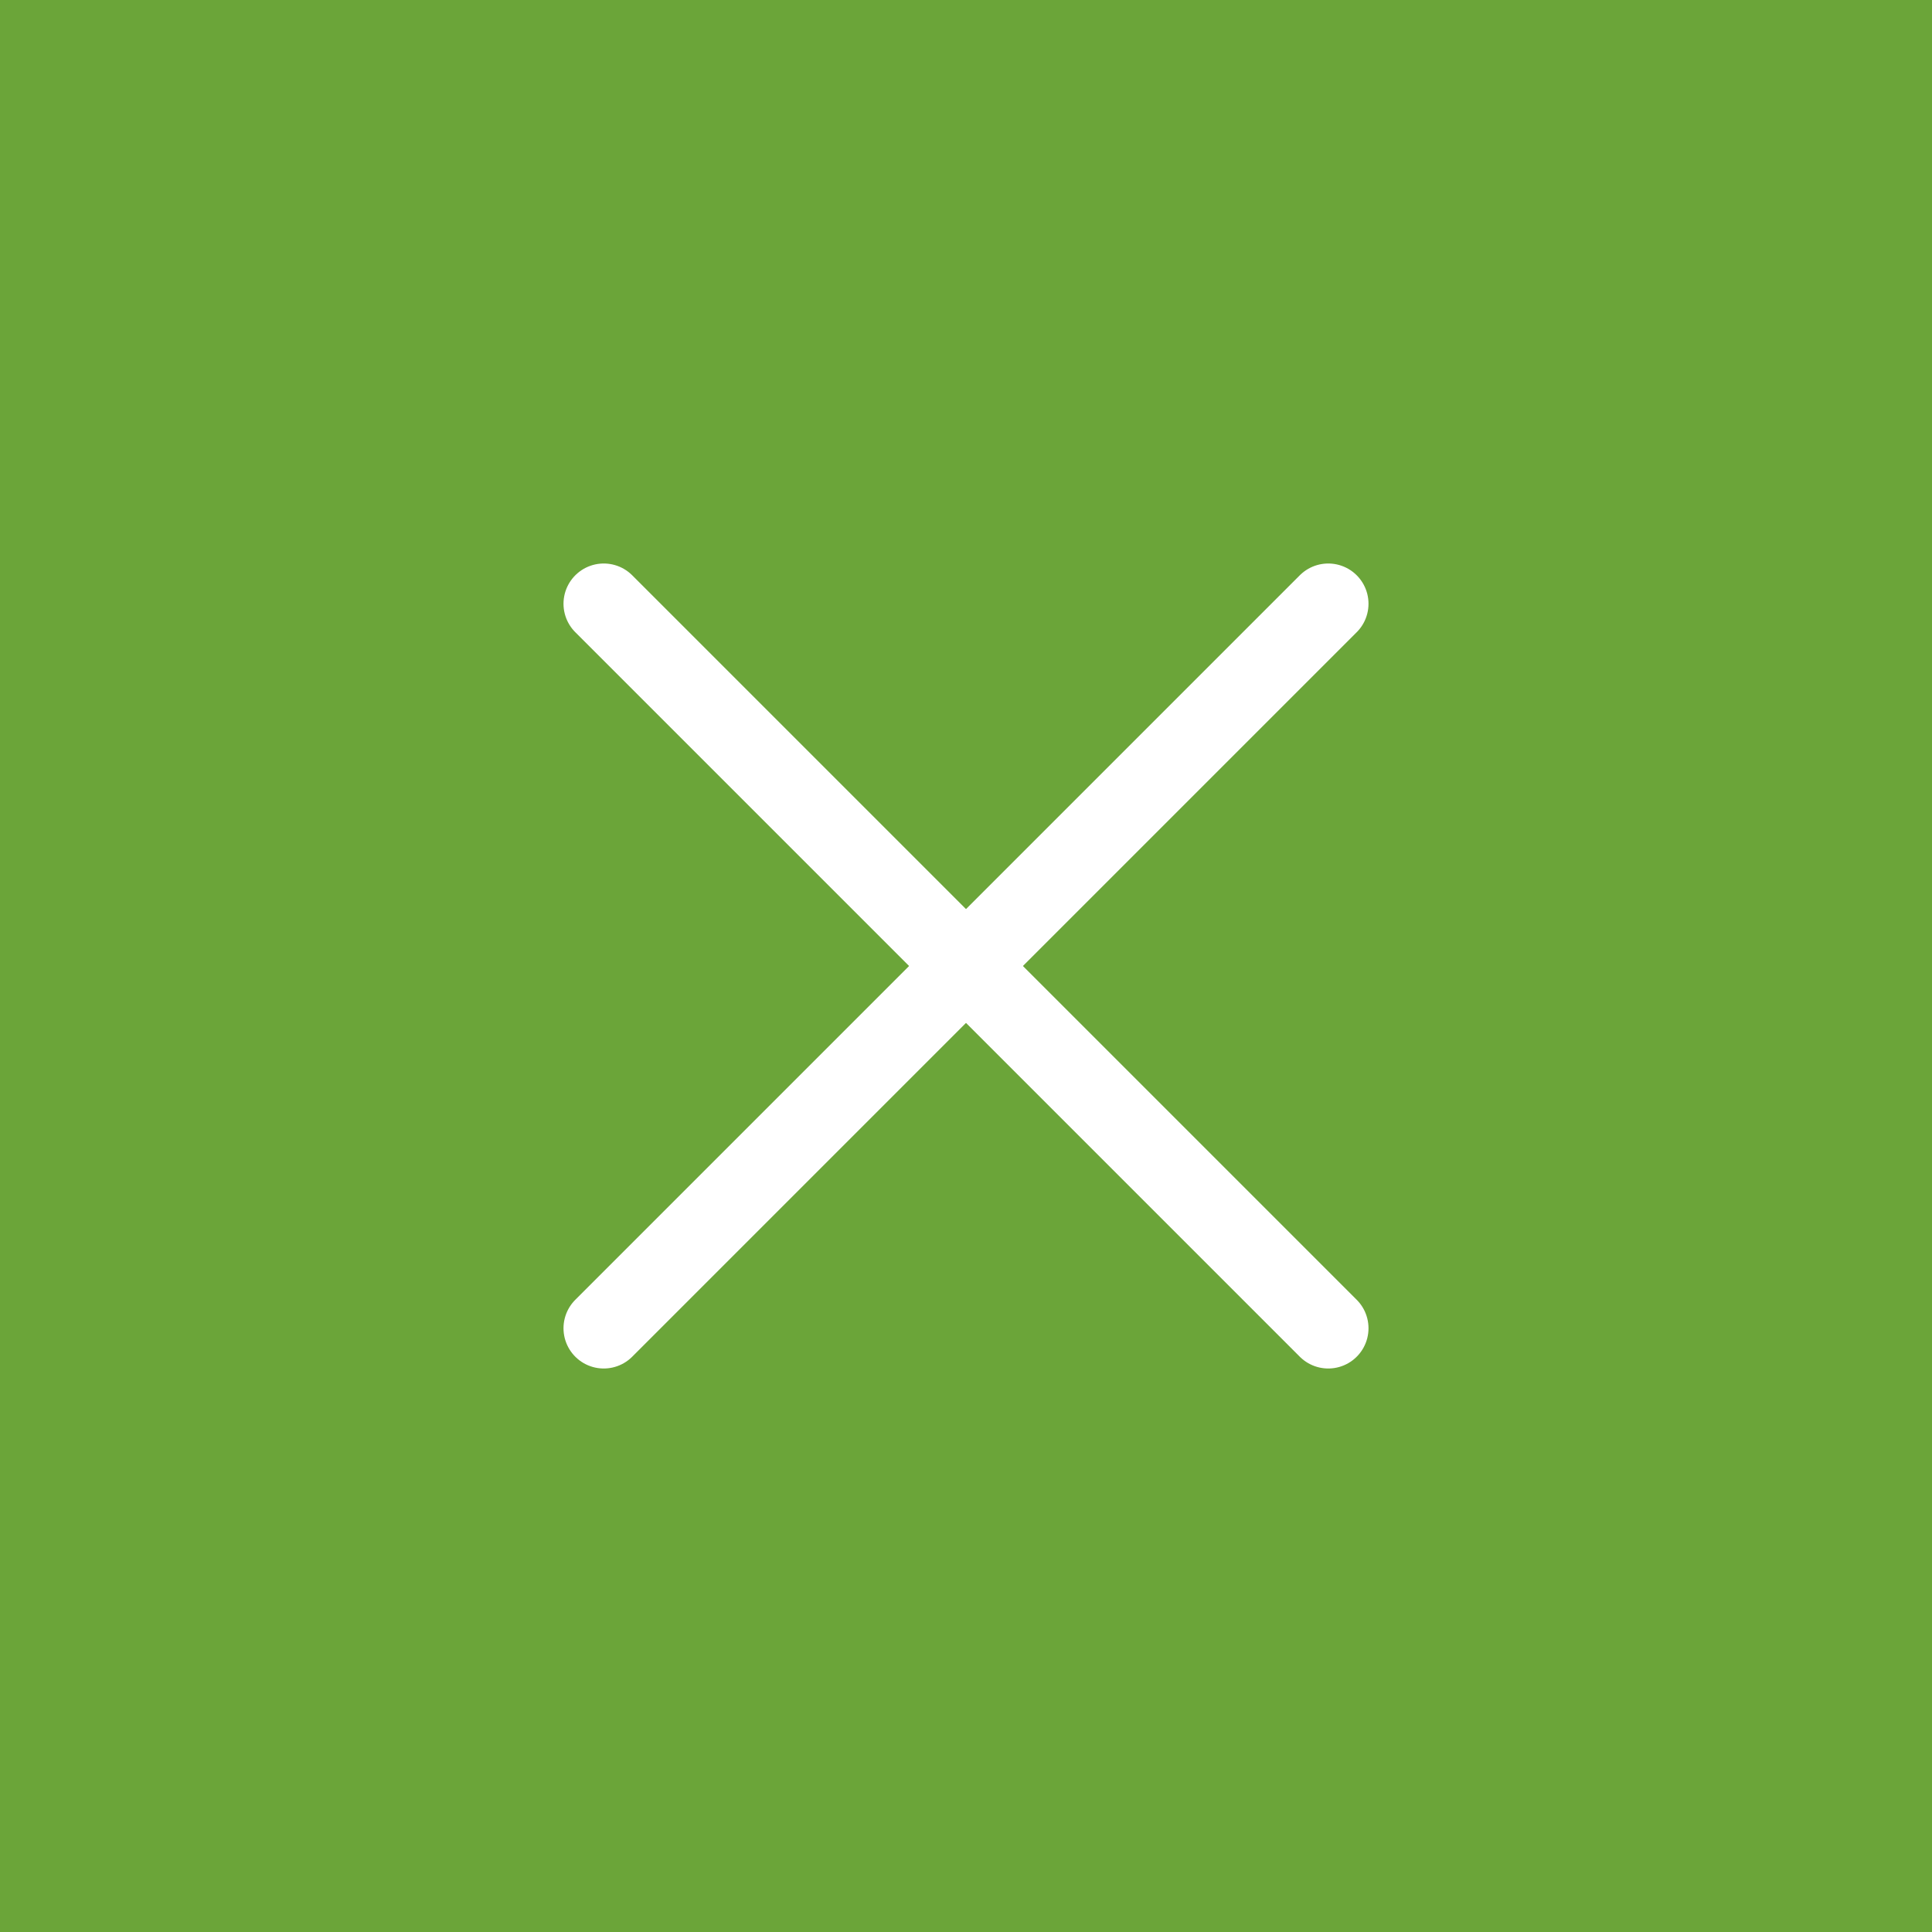
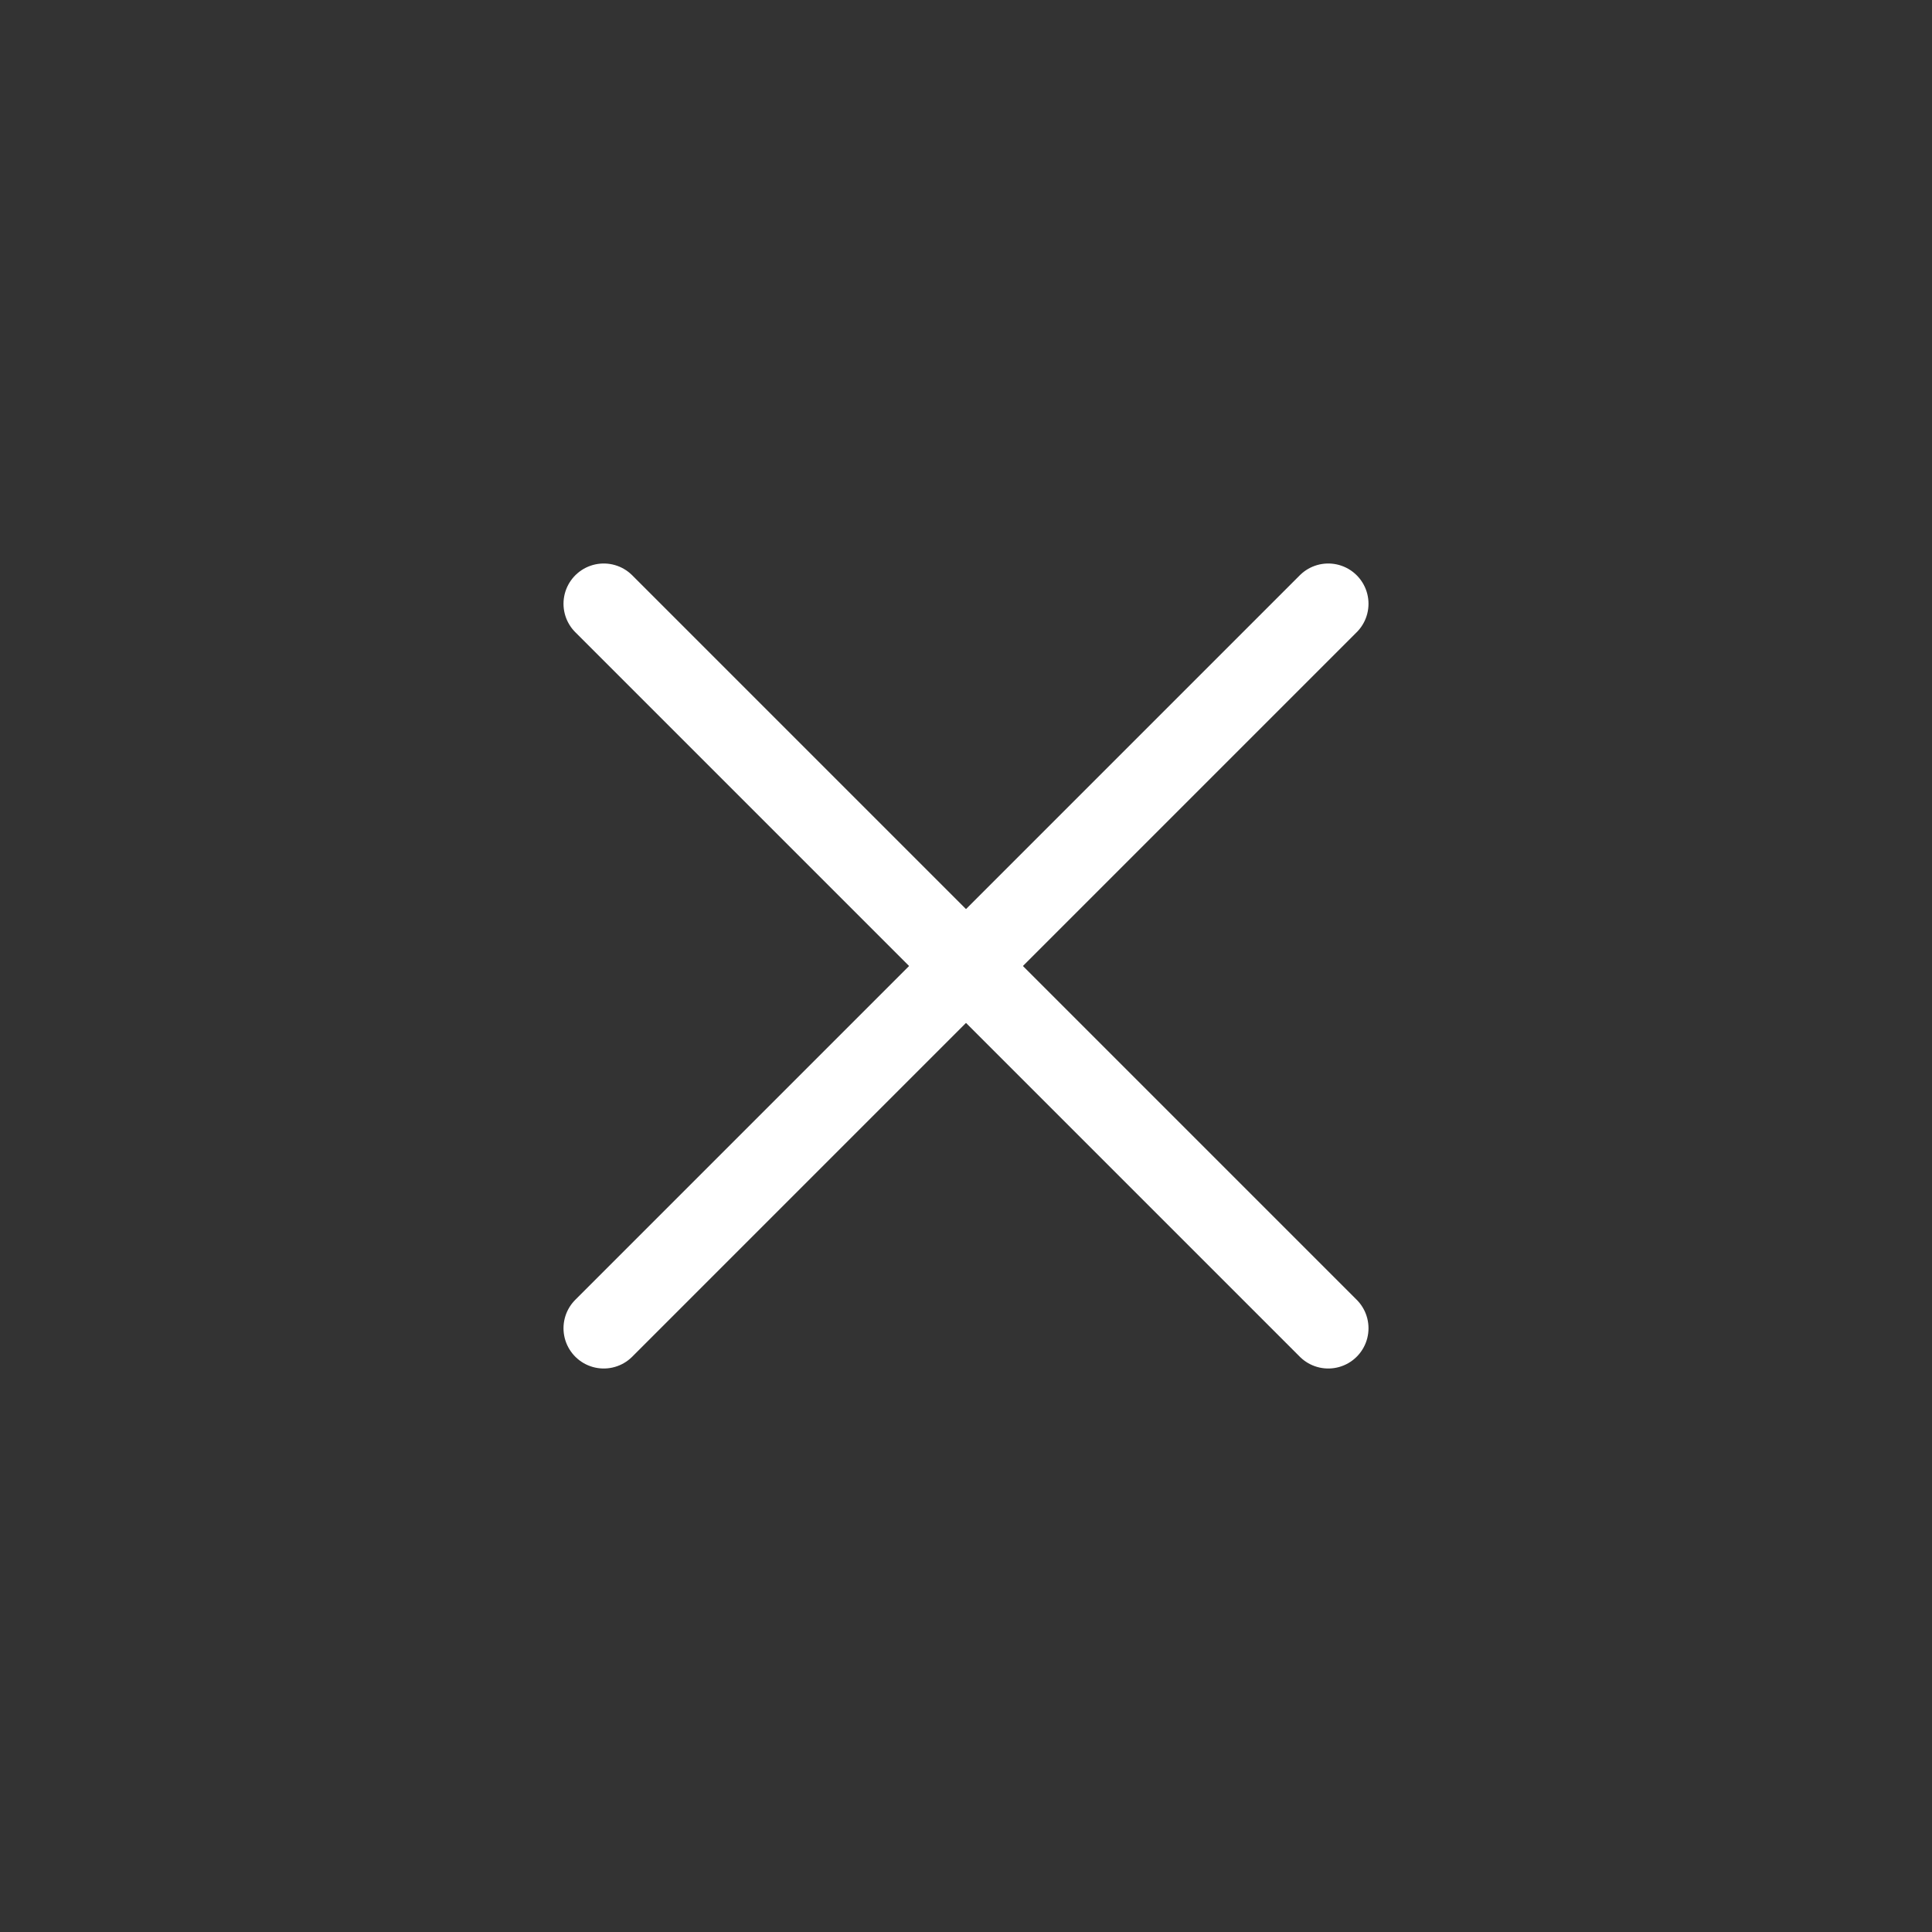
<svg xmlns="http://www.w3.org/2000/svg" width="36" height="36" viewBox="0 0 36 36" fill="none">
  <rect x="0" y="0" width="36" height="36" fill="#333333" stroke="none" />
-   <rect width="36" height="36" transform="matrix(-1 0 0 -1 36 36)" fill="#6BA539" />
  <path d="M11.25 24.75L24.75 11.25" stroke="white" stroke-width="1.5" stroke-linecap="round" stroke-linejoin="round" />
  <path d="M11.25 11.25L24.75 24.75" stroke="white" stroke-width="1.5" stroke-linecap="round" stroke-linejoin="round" />
</svg>